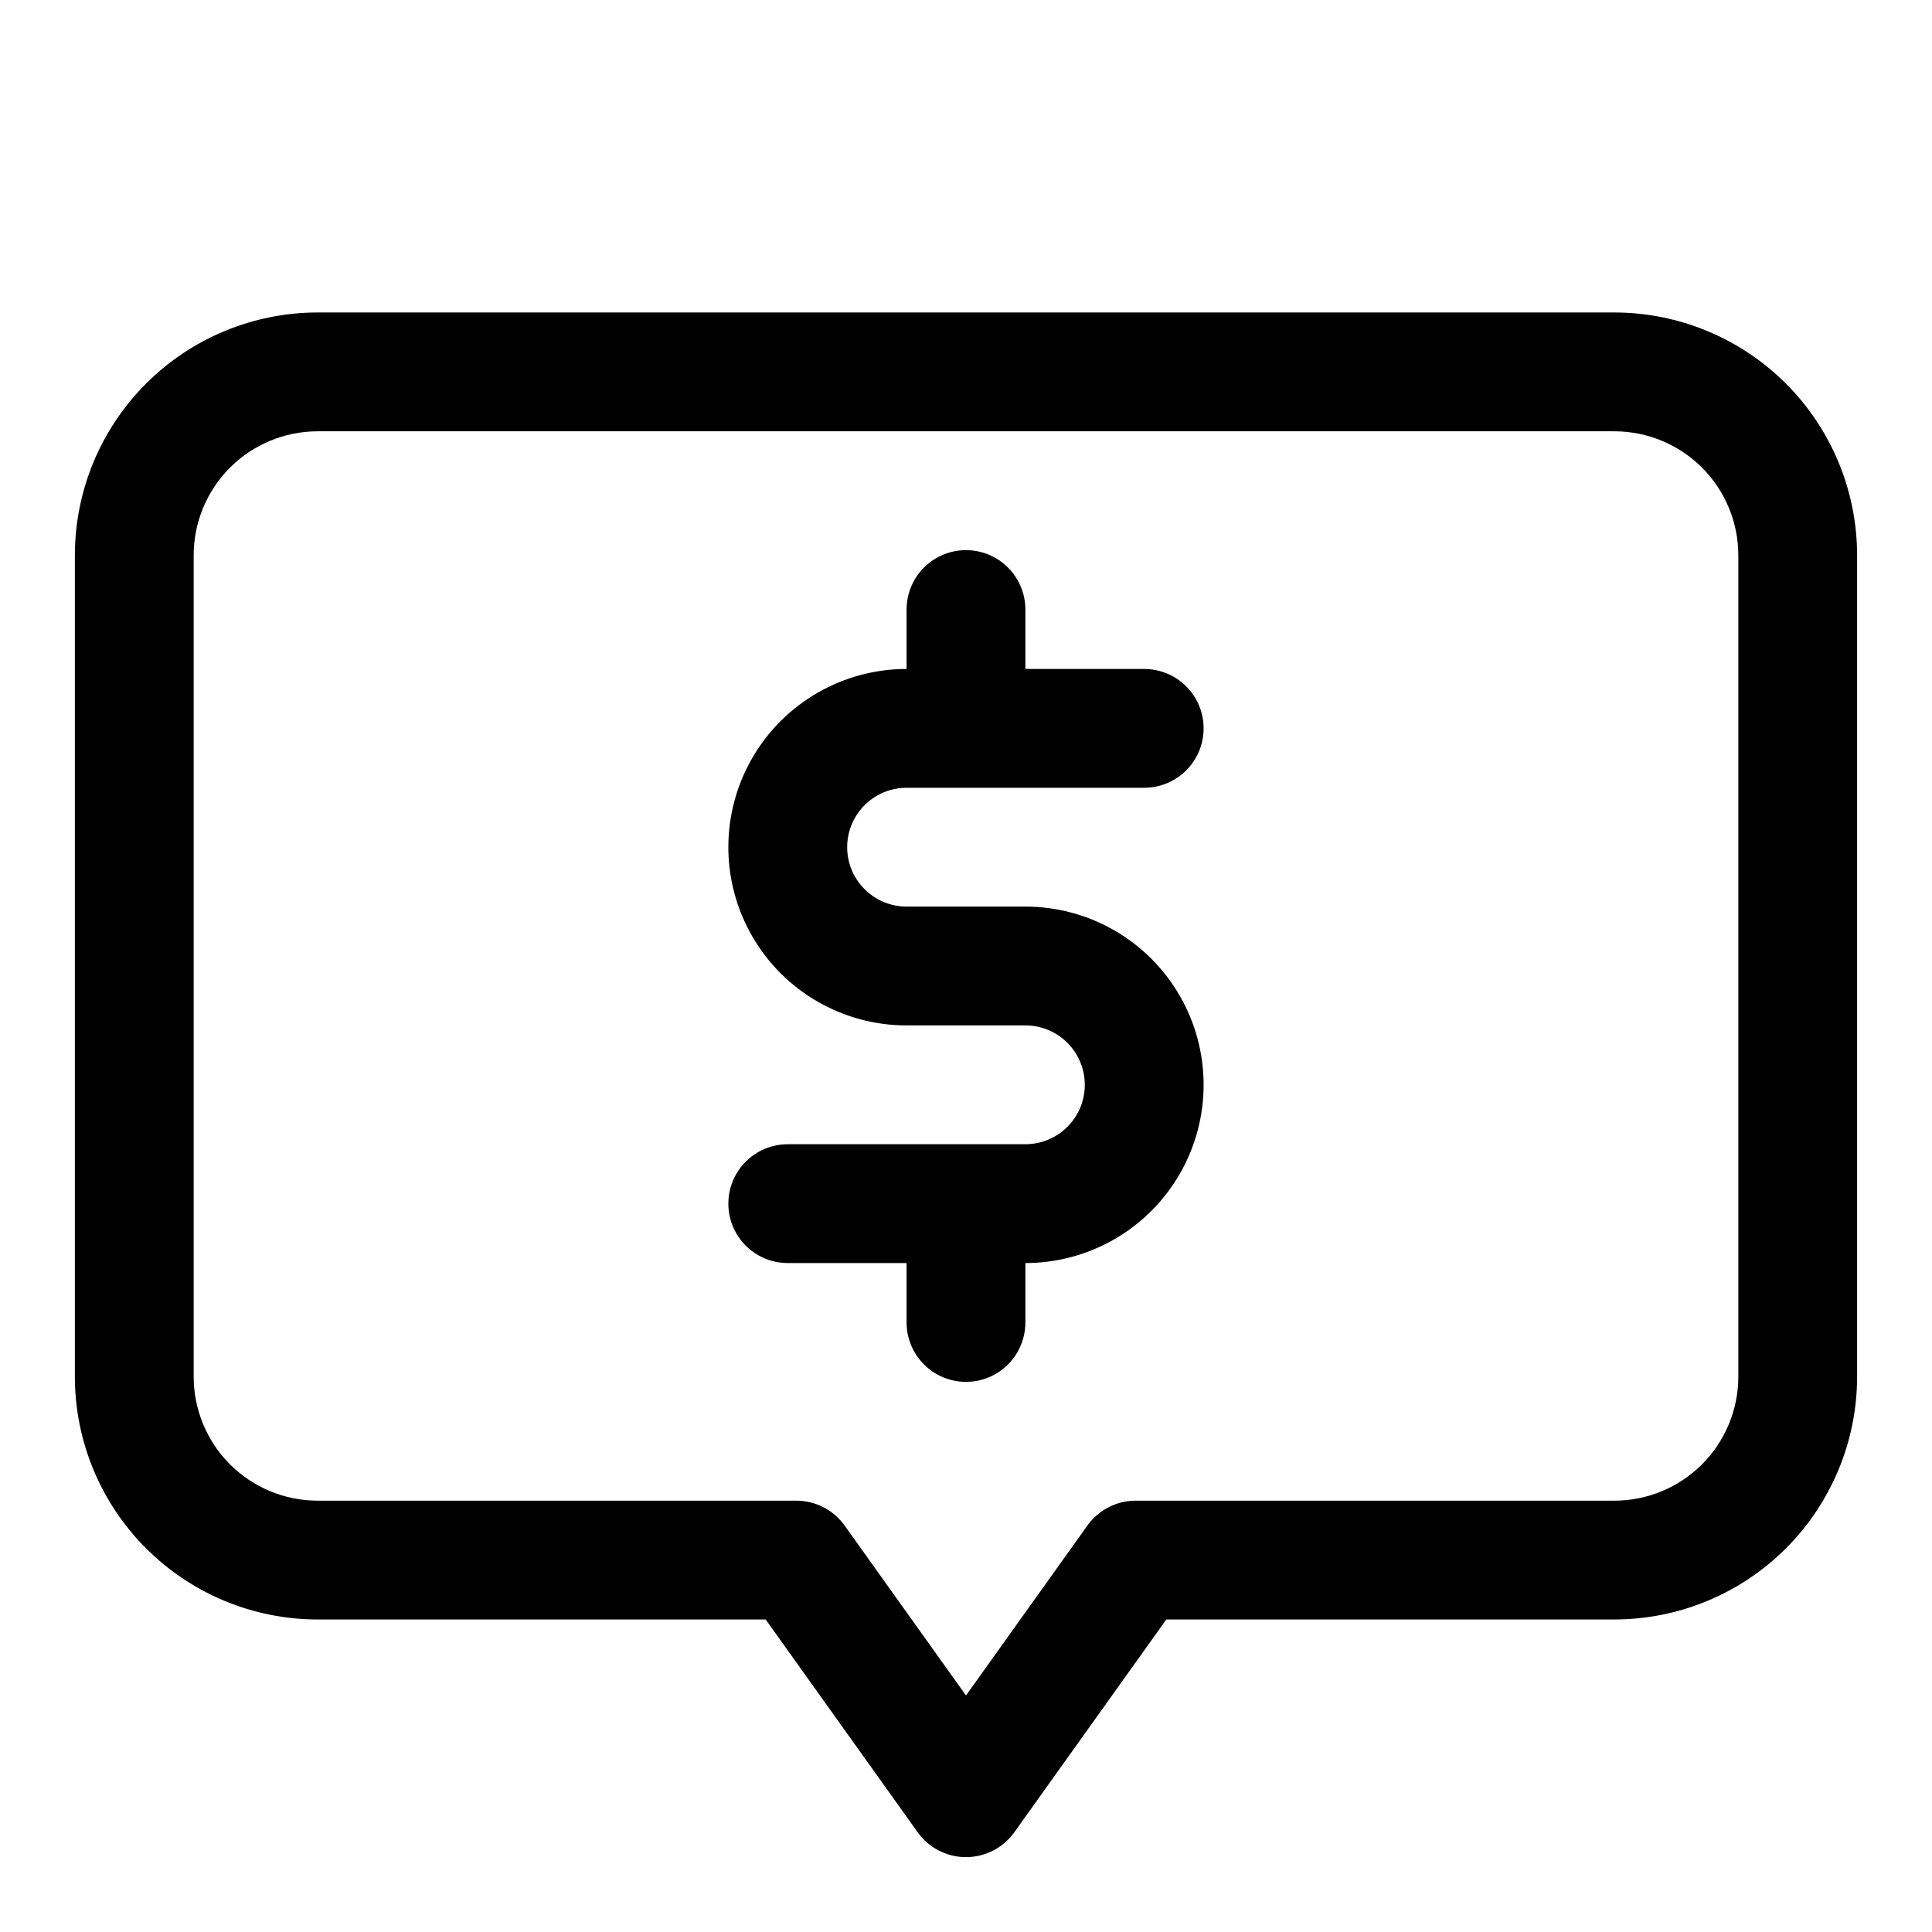
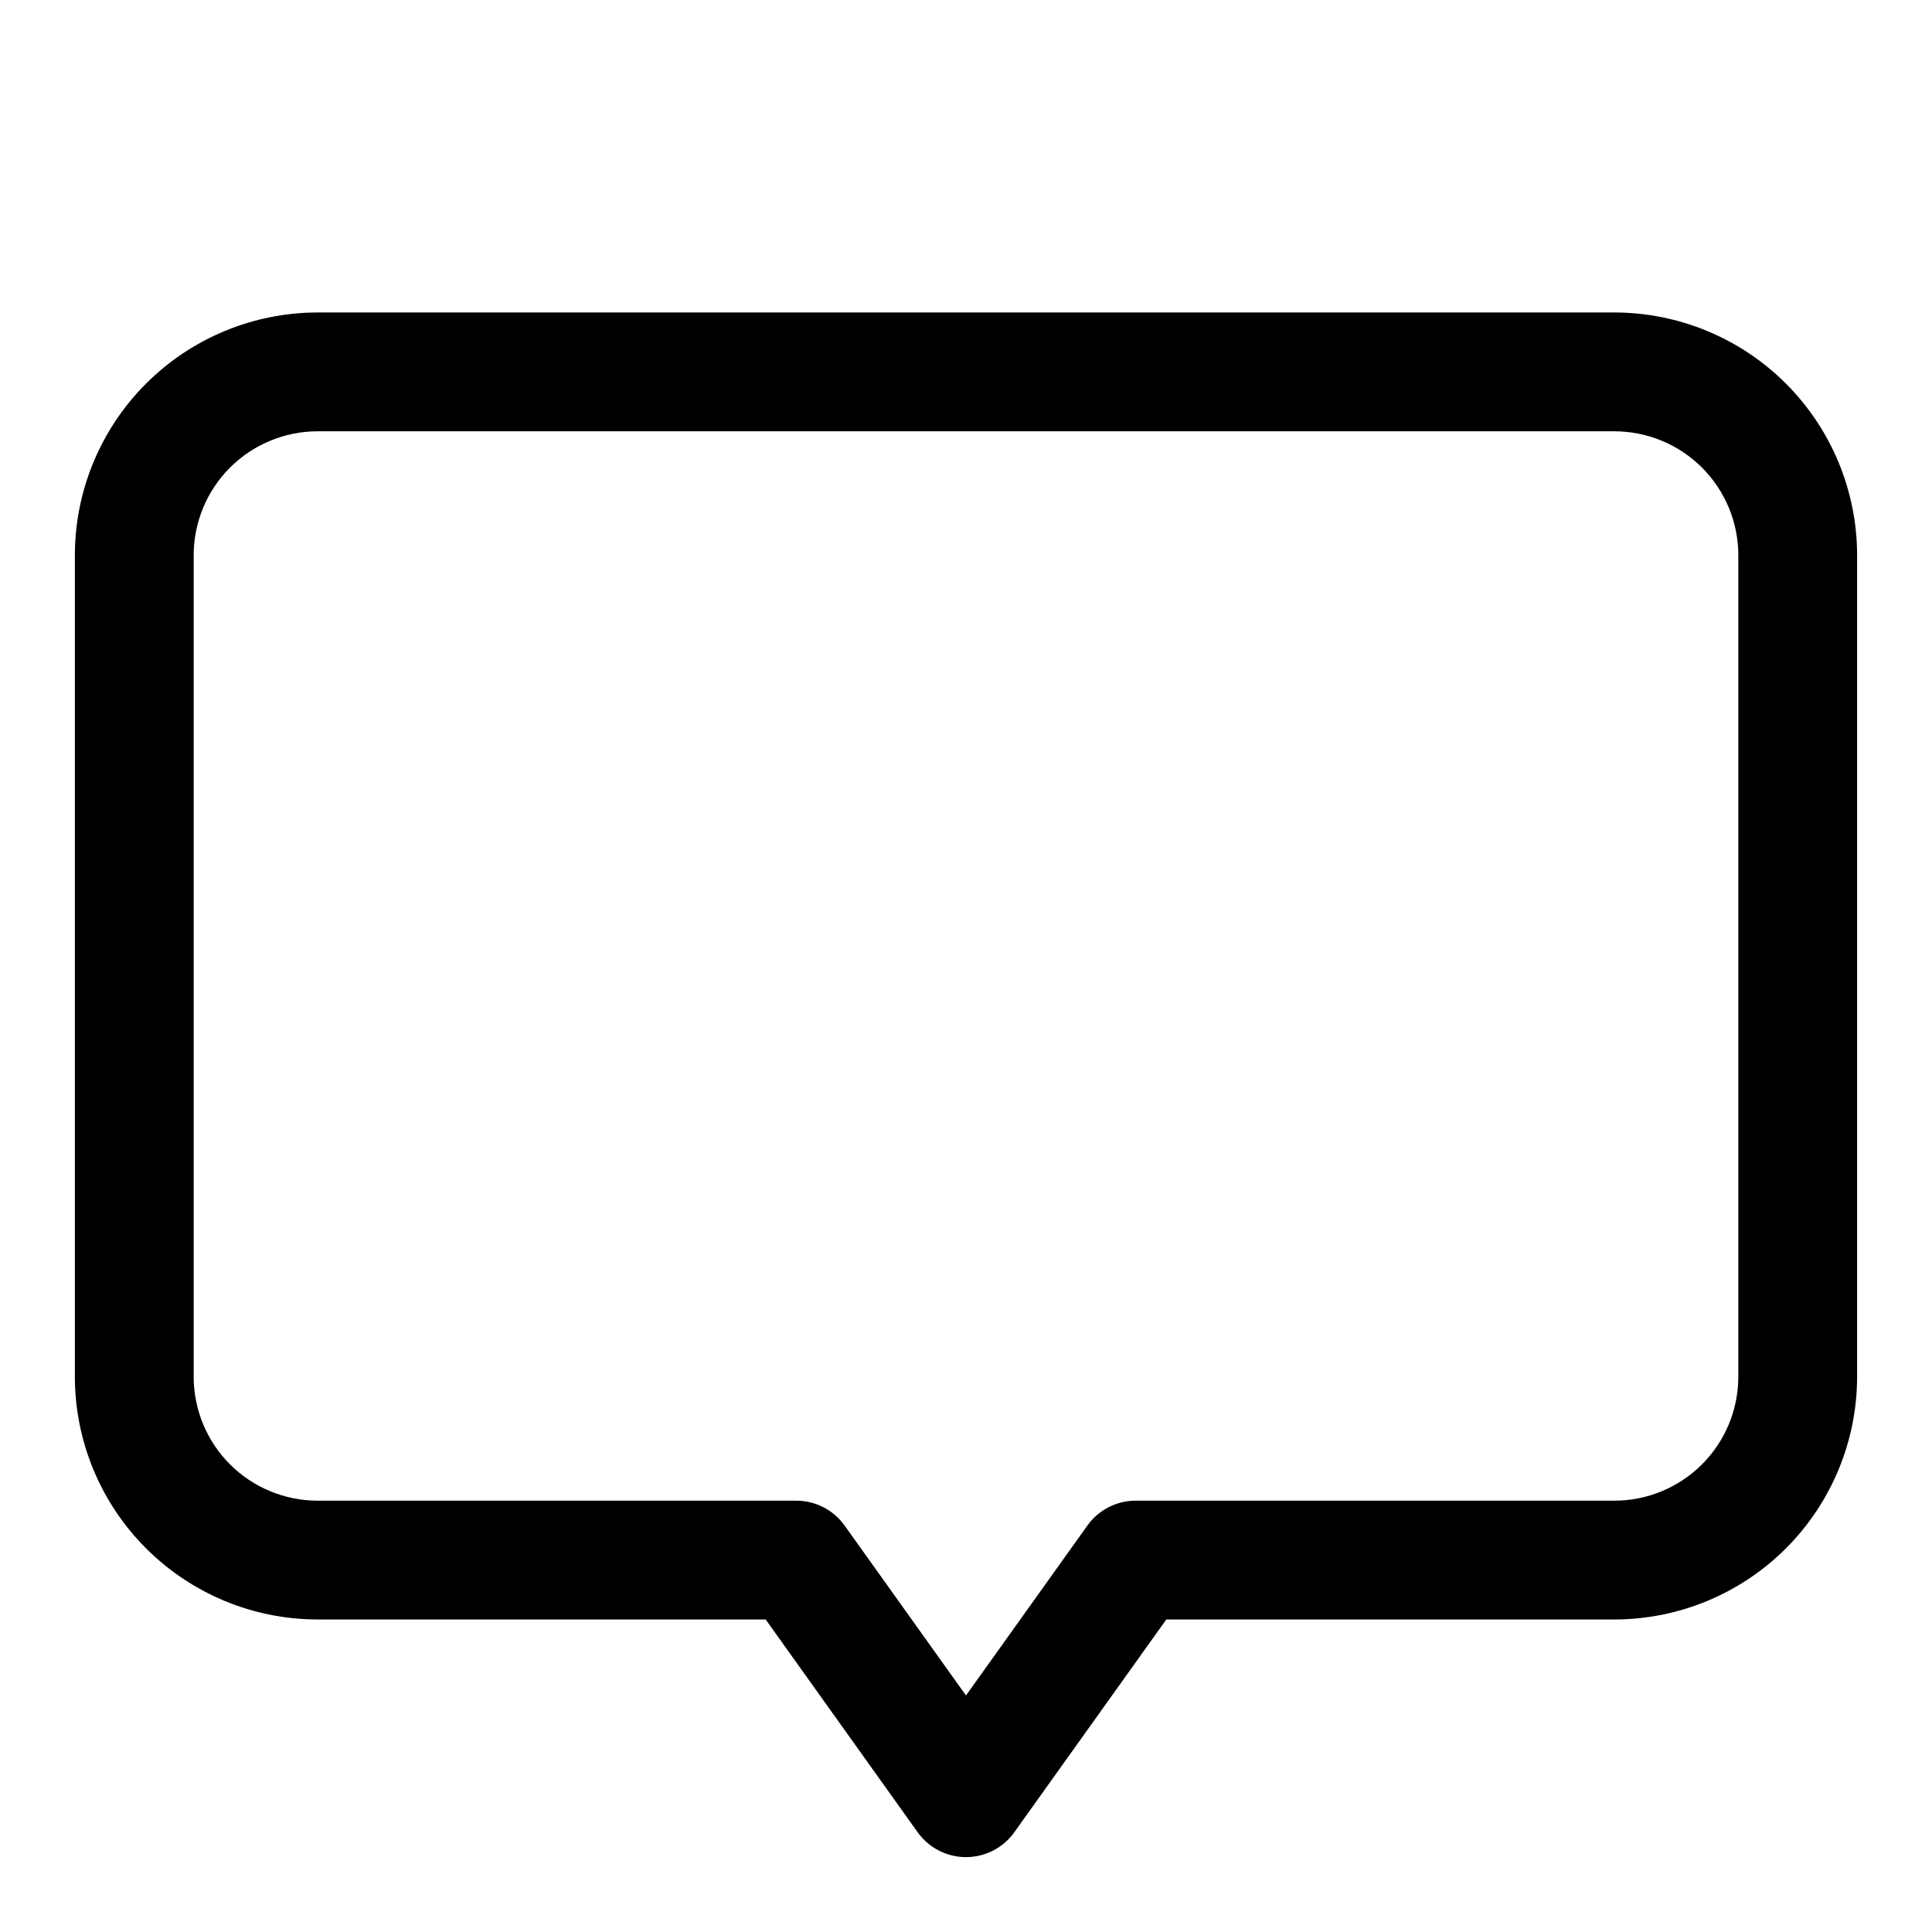
<svg xmlns="http://www.w3.org/2000/svg" fill="#000000" width="800px" height="800px" version="1.1" viewBox="144 144 512 512">
  <g>
    <path d="m571.86 226.81h-343.72c-17.047 0.023-33.391 6.805-45.441 18.855-12.055 12.055-18.836 28.398-18.859 45.445v217.77c0.023 17.047 6.805 33.391 18.859 45.445 12.051 12.055 28.395 18.836 45.441 18.855h118.77l40.273 56.379c2.953 4.141 7.727 6.598 12.816 6.598 5.086 0 9.859-2.457 12.812-6.598l40.273-56.379h118.77c17.047-0.02 33.391-6.801 45.445-18.855 12.051-12.055 18.832-28.398 18.855-45.445v-217.77c-0.023-17.047-6.805-33.391-18.855-45.445-12.055-12.051-28.398-18.832-45.445-18.855zm32.812 282.07c-0.012 8.699-3.473 17.039-9.625 23.188-6.148 6.152-14.488 9.613-23.188 9.625h-126.88c-5.09 0-9.863 2.457-12.816 6.598l-32.164 45.027-32.164-45.027h-0.004c-2.953-4.141-7.727-6.598-12.812-6.598h-126.88c-8.699-0.012-17.035-3.473-23.188-9.625-6.148-6.148-9.609-14.488-9.625-23.188v-217.77c0.016-8.699 3.477-17.035 9.625-23.188 6.152-6.148 14.488-9.609 23.188-9.625h343.72c8.699 0.016 17.039 3.477 23.188 9.625 6.152 6.152 9.613 14.488 9.625 23.188z" />
-     <path d="m384.25 352.77h62.977c5.625 0 10.824-3 13.637-7.871 2.812-4.871 2.812-10.871 0-15.746-2.812-4.871-8.012-7.871-13.637-7.871h-31.488v-15.742c0-5.625-3-10.824-7.871-13.637s-10.875-2.812-15.746 0-7.871 8.012-7.871 13.637v15.742c-16.875 0-32.465 9.004-40.902 23.617s-8.438 32.617 0 47.23 24.027 23.617 40.902 23.617h31.488c5.625 0 10.824 3 13.637 7.871 2.812 4.871 2.812 10.875 0 15.746s-8.012 7.871-13.637 7.871h-62.977c-5.625 0-10.82 3-13.633 7.871-2.812 4.871-2.812 10.875 0 15.746s8.008 7.871 13.633 7.871h31.488v15.742c0 5.625 3 10.824 7.871 13.637s10.875 2.812 15.746 0 7.871-8.012 7.871-13.637v-15.742c16.875 0 32.469-9.004 40.906-23.617 8.438-14.613 8.438-32.617 0-47.23-8.438-14.613-24.031-23.617-40.906-23.617h-31.488c-5.625 0-10.82-3-13.633-7.871-2.812-4.871-2.812-10.875 0-15.746 2.812-4.871 8.008-7.871 13.633-7.871z" />
  </g>
</svg>